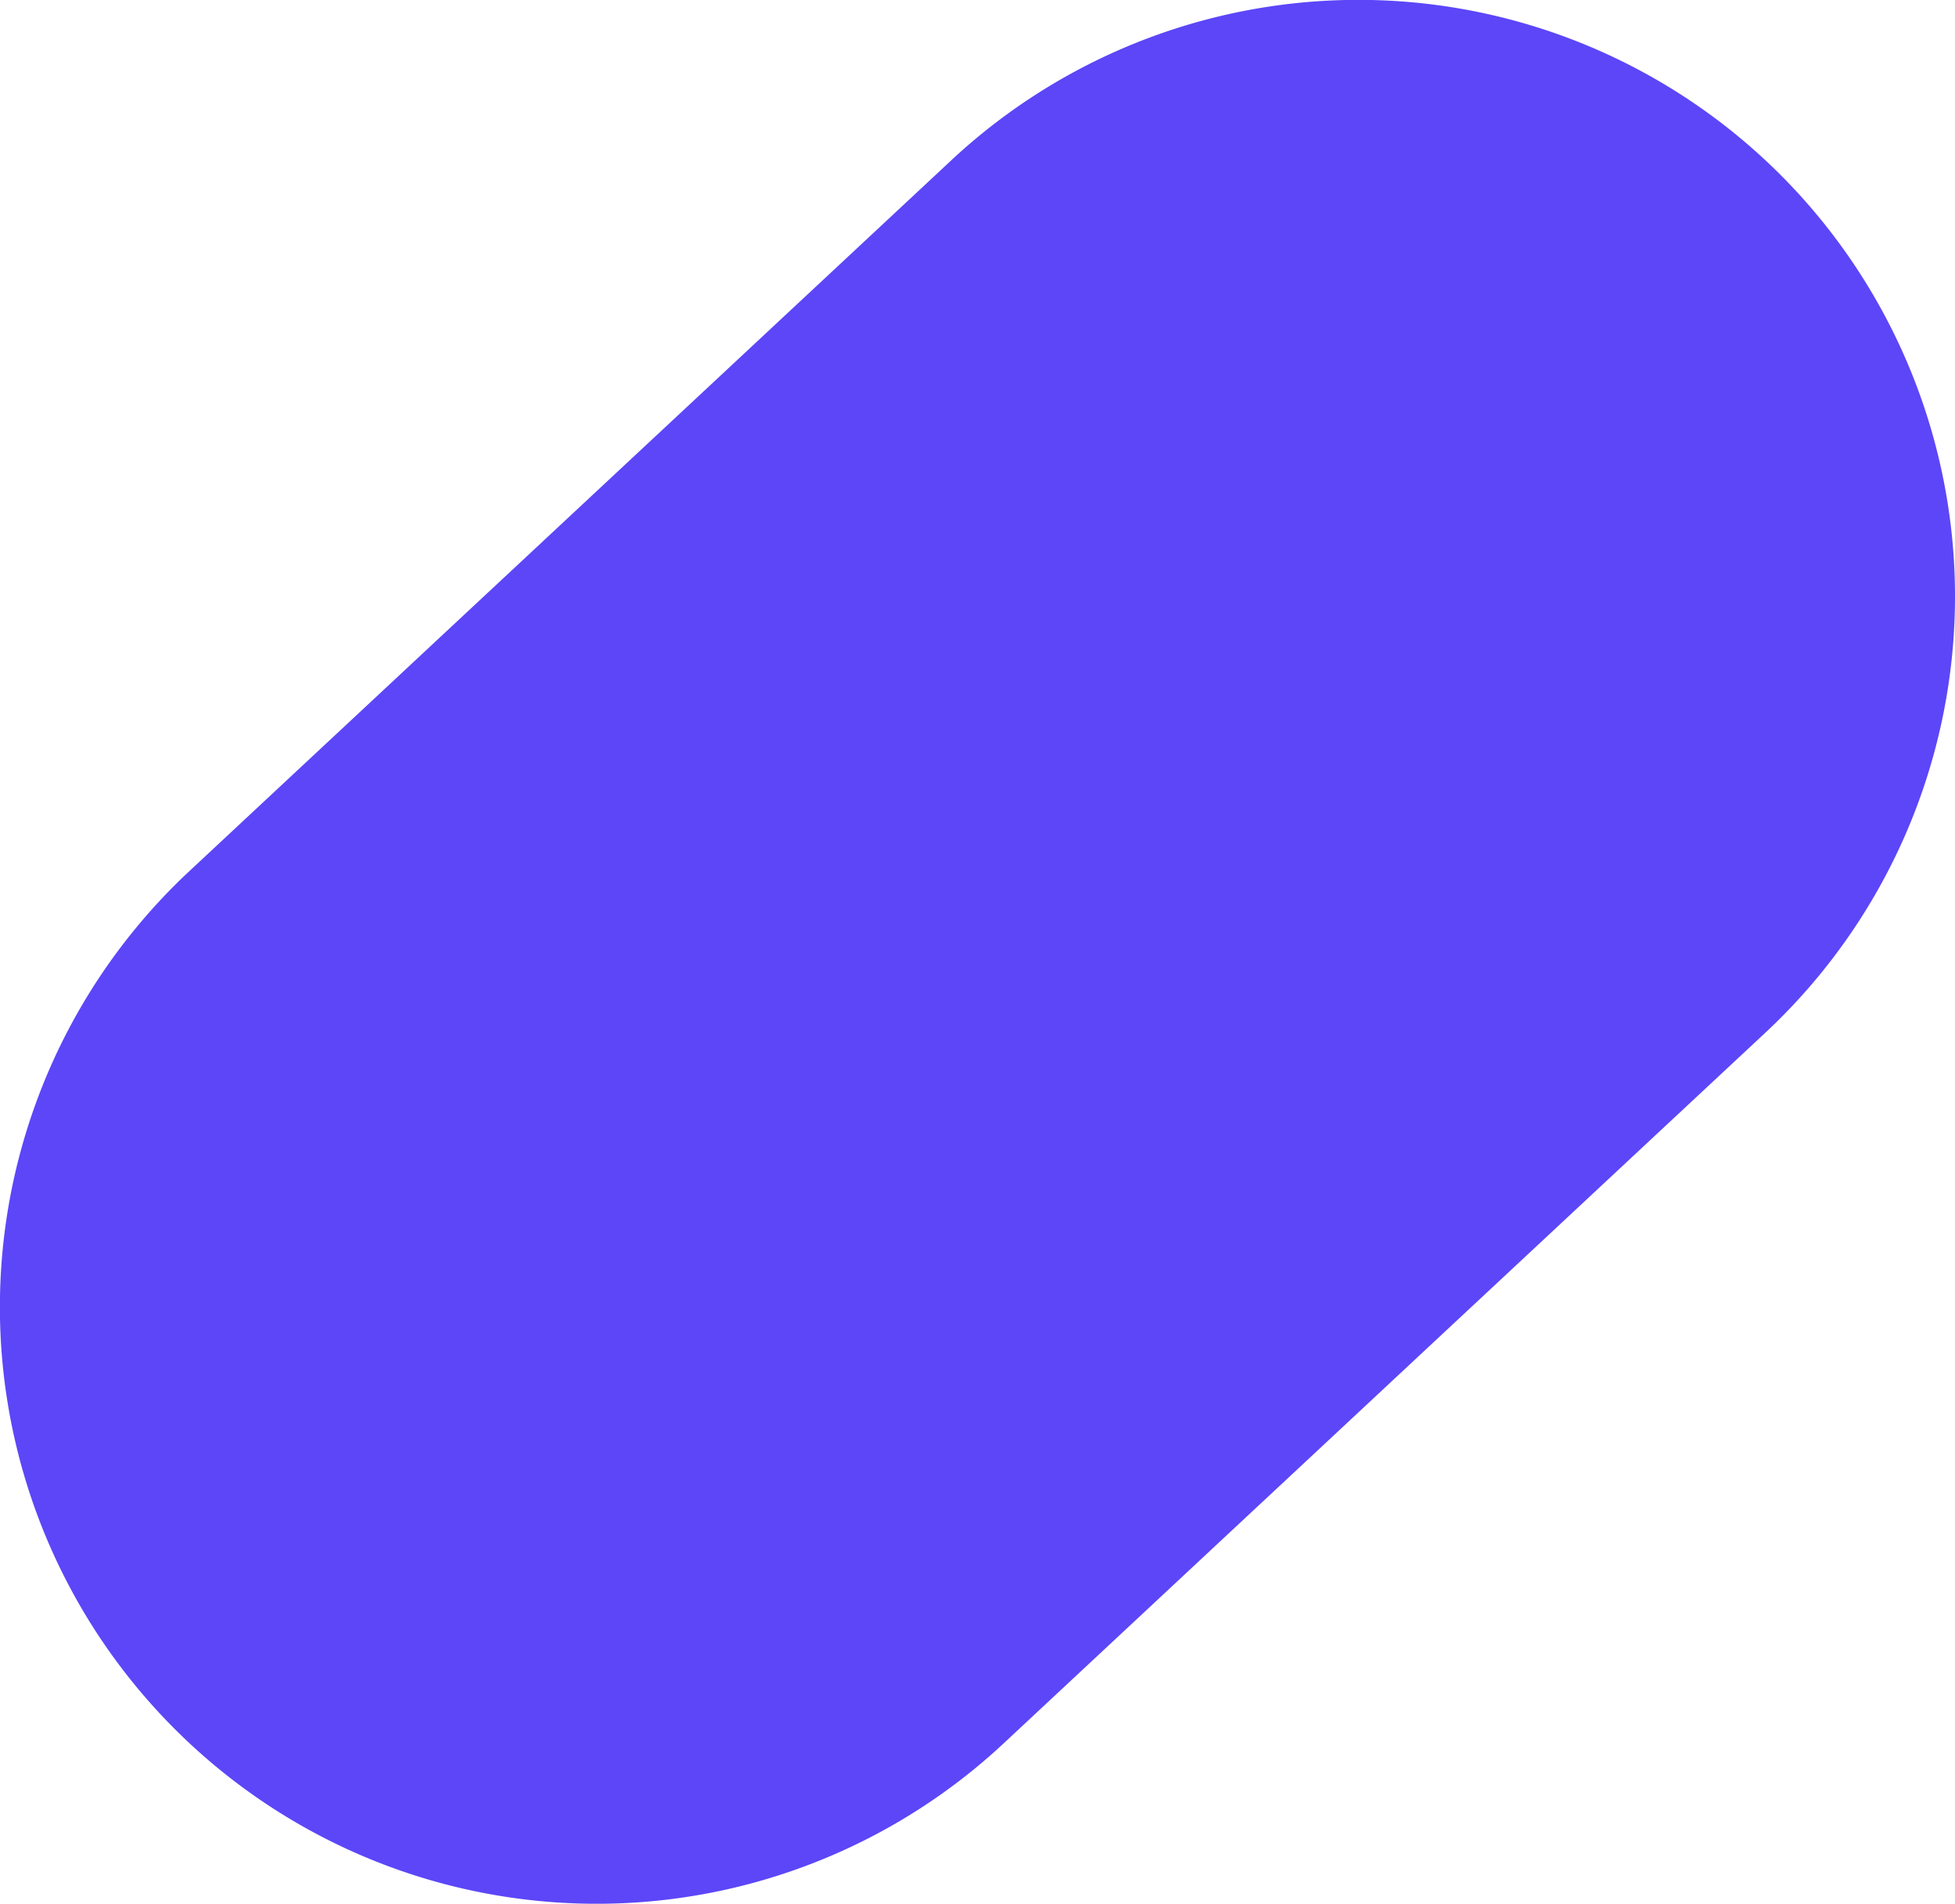
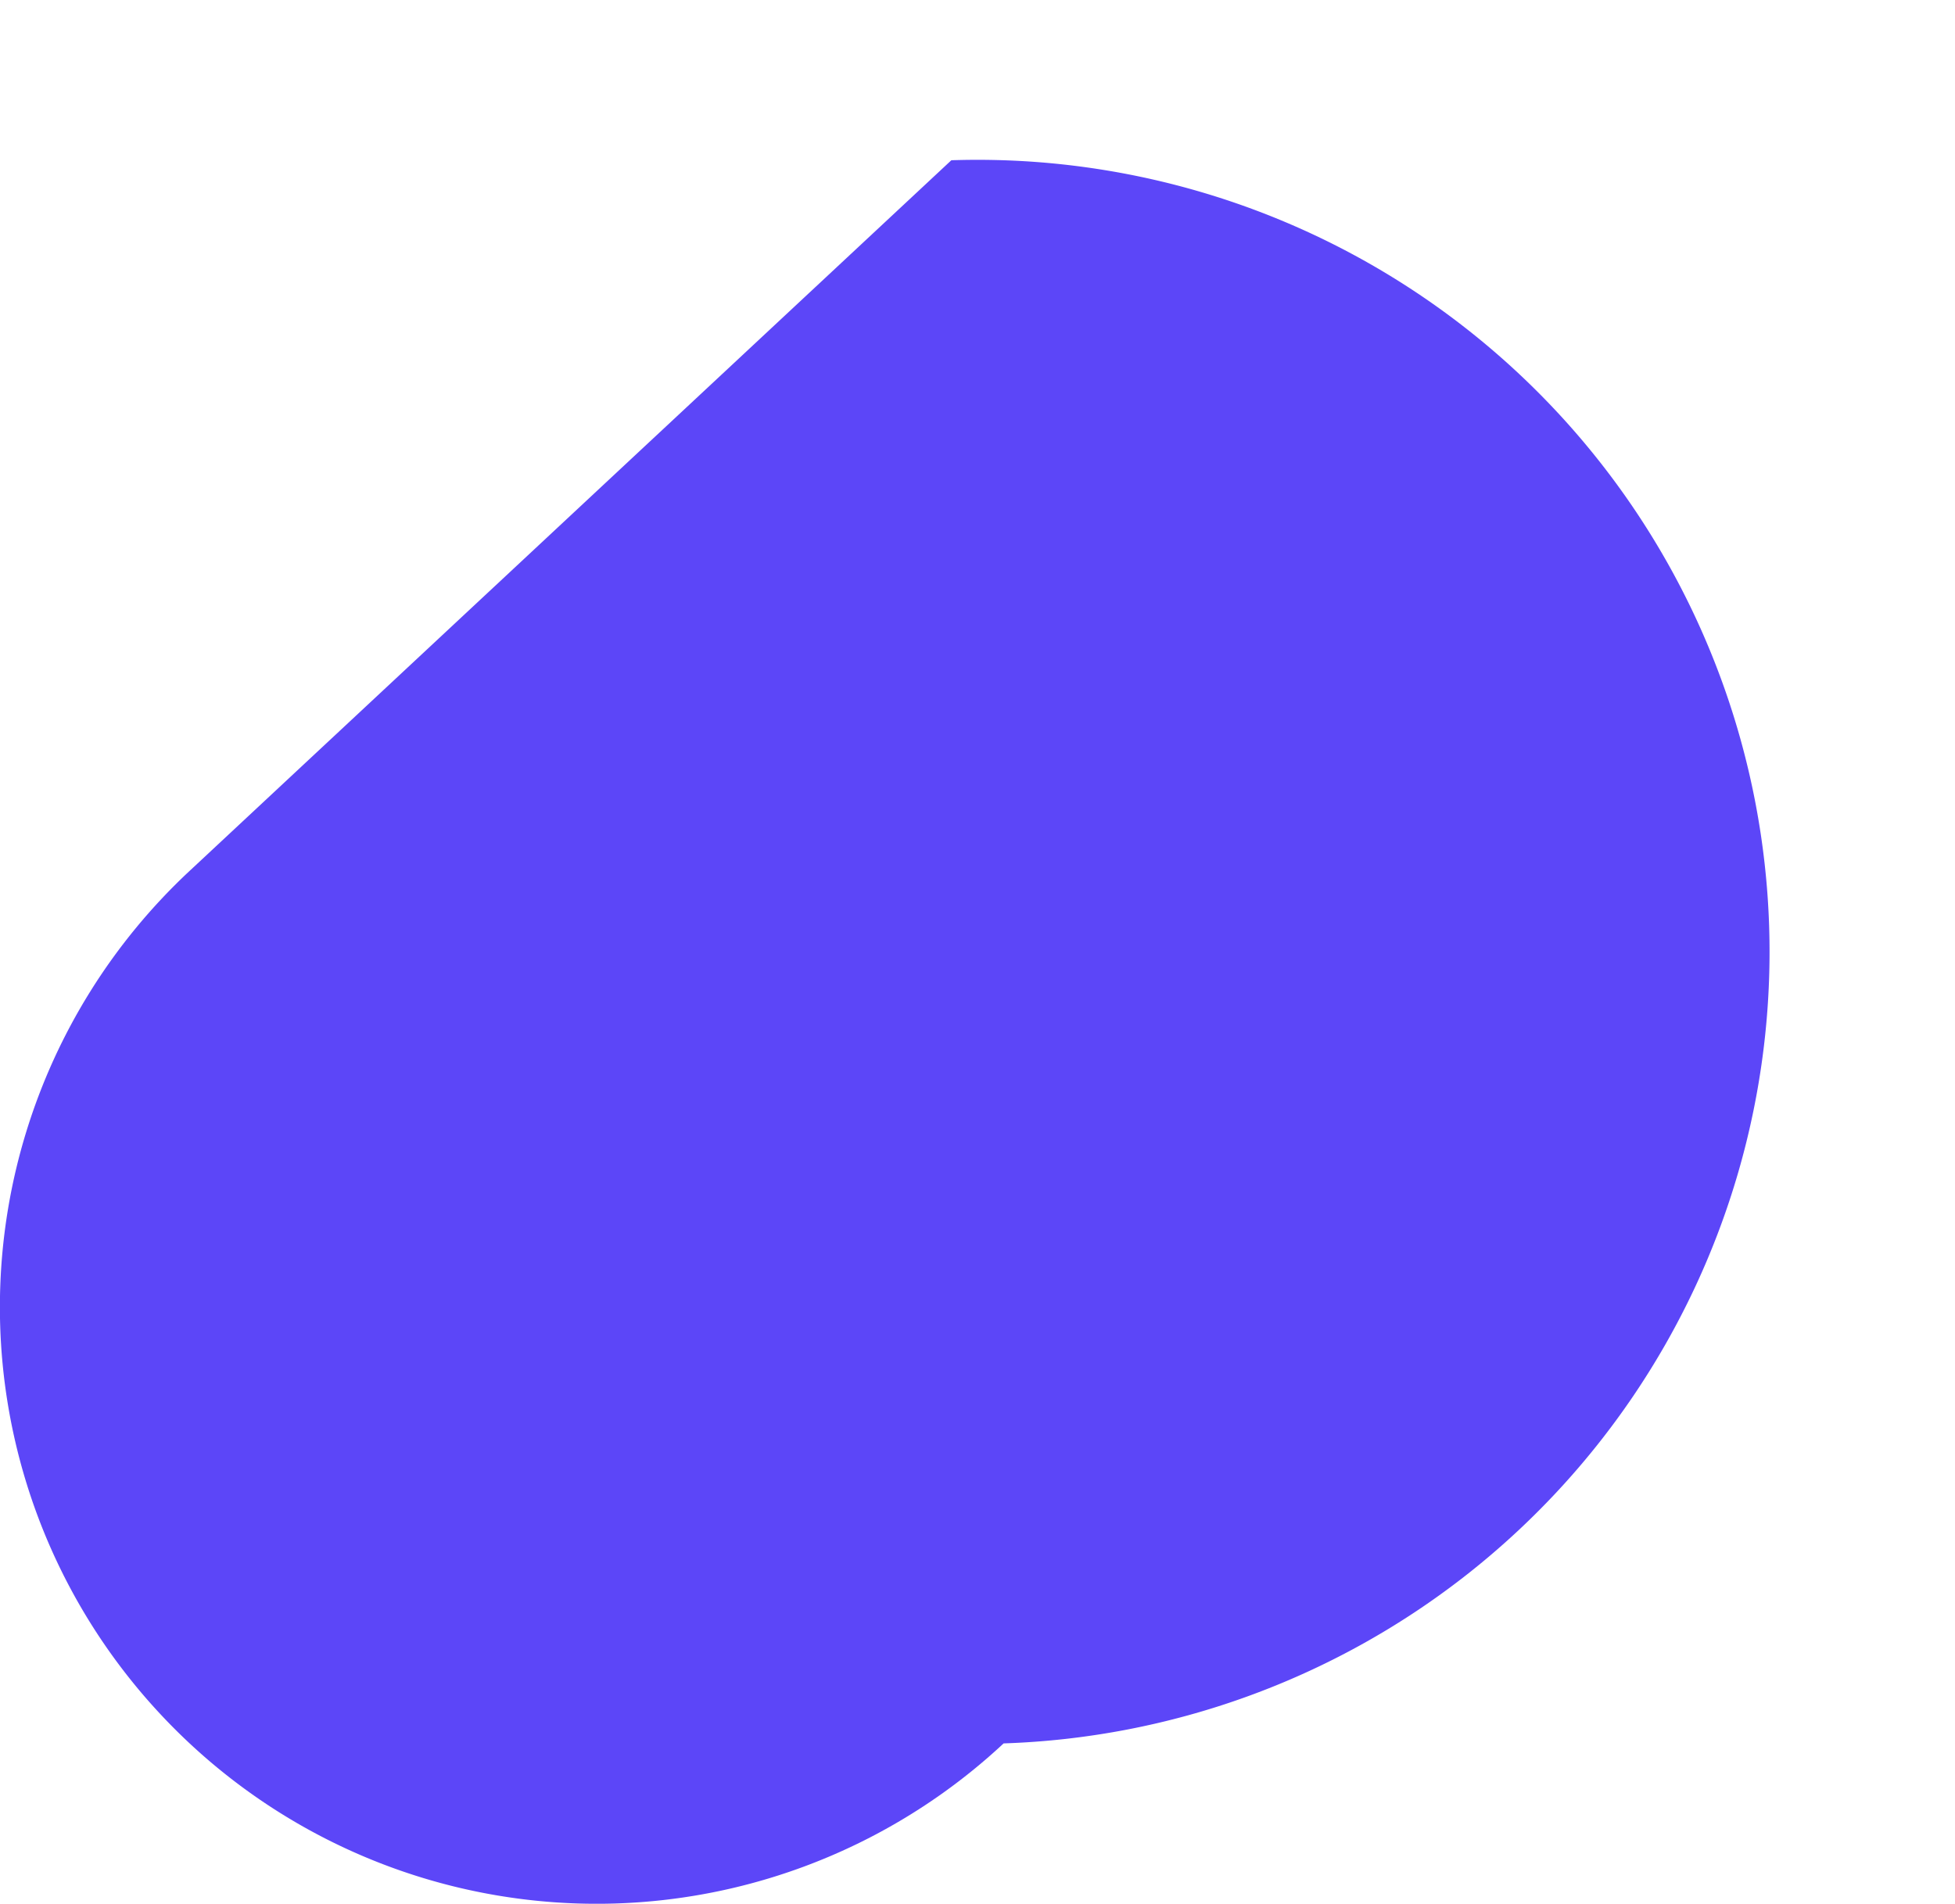
<svg xmlns="http://www.w3.org/2000/svg" viewBox="0 0 411.82 401.06">
  <defs>
    <style>.cls-1{fill:#5c46f8;}</style>
  </defs>
  <title>Recurso 3</title>
  <g id="Capa_2" data-name="Capa 2">
    <g id="Capa_1-2" data-name="Capa 1">
-       <path class="cls-1" d="M33.79,361.12a125.66,125.66,0,0,0,177.62,6.16L371.88,217.55A125.68,125.68,0,0,0,200.4,33.76L39.93,183.48a125.65,125.65,0,0,0-6.14,177.64Z" />
+       <path class="cls-1" d="M33.79,361.12a125.66,125.66,0,0,0,177.62,6.16A125.68,125.68,0,0,0,200.4,33.76L39.93,183.48a125.65,125.65,0,0,0-6.14,177.64Z" />
    </g>
  </g>
</svg>